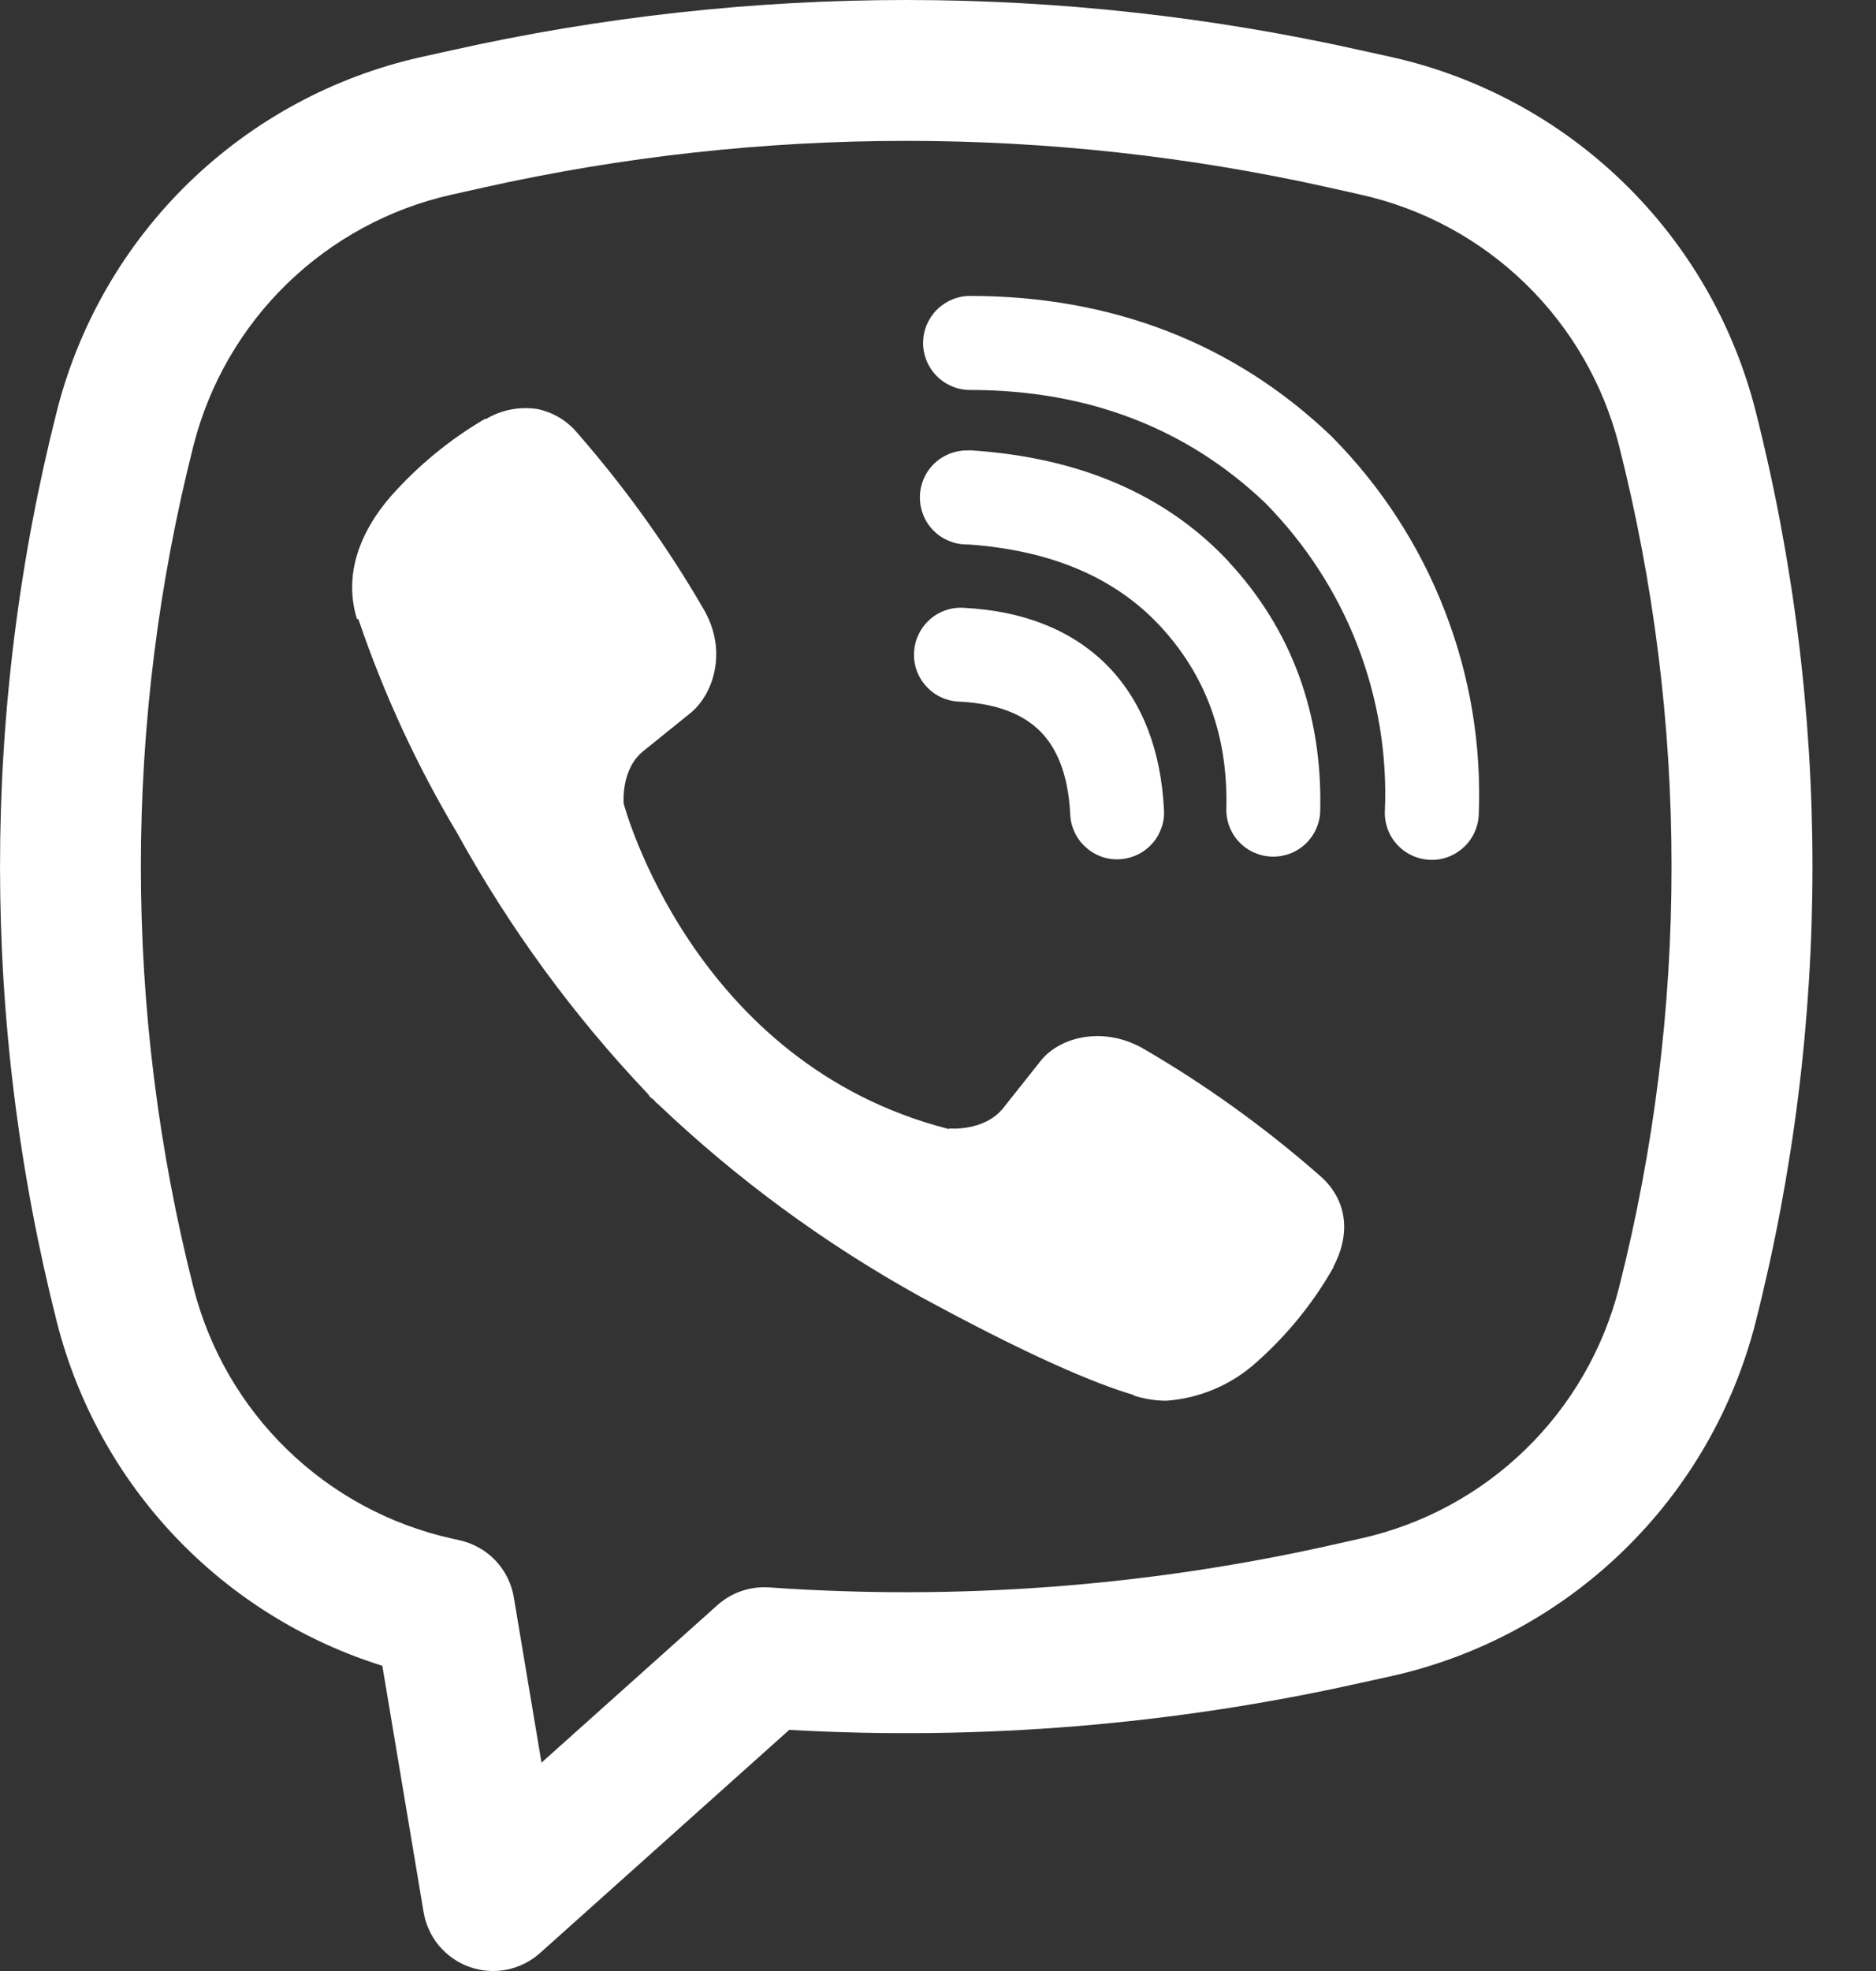
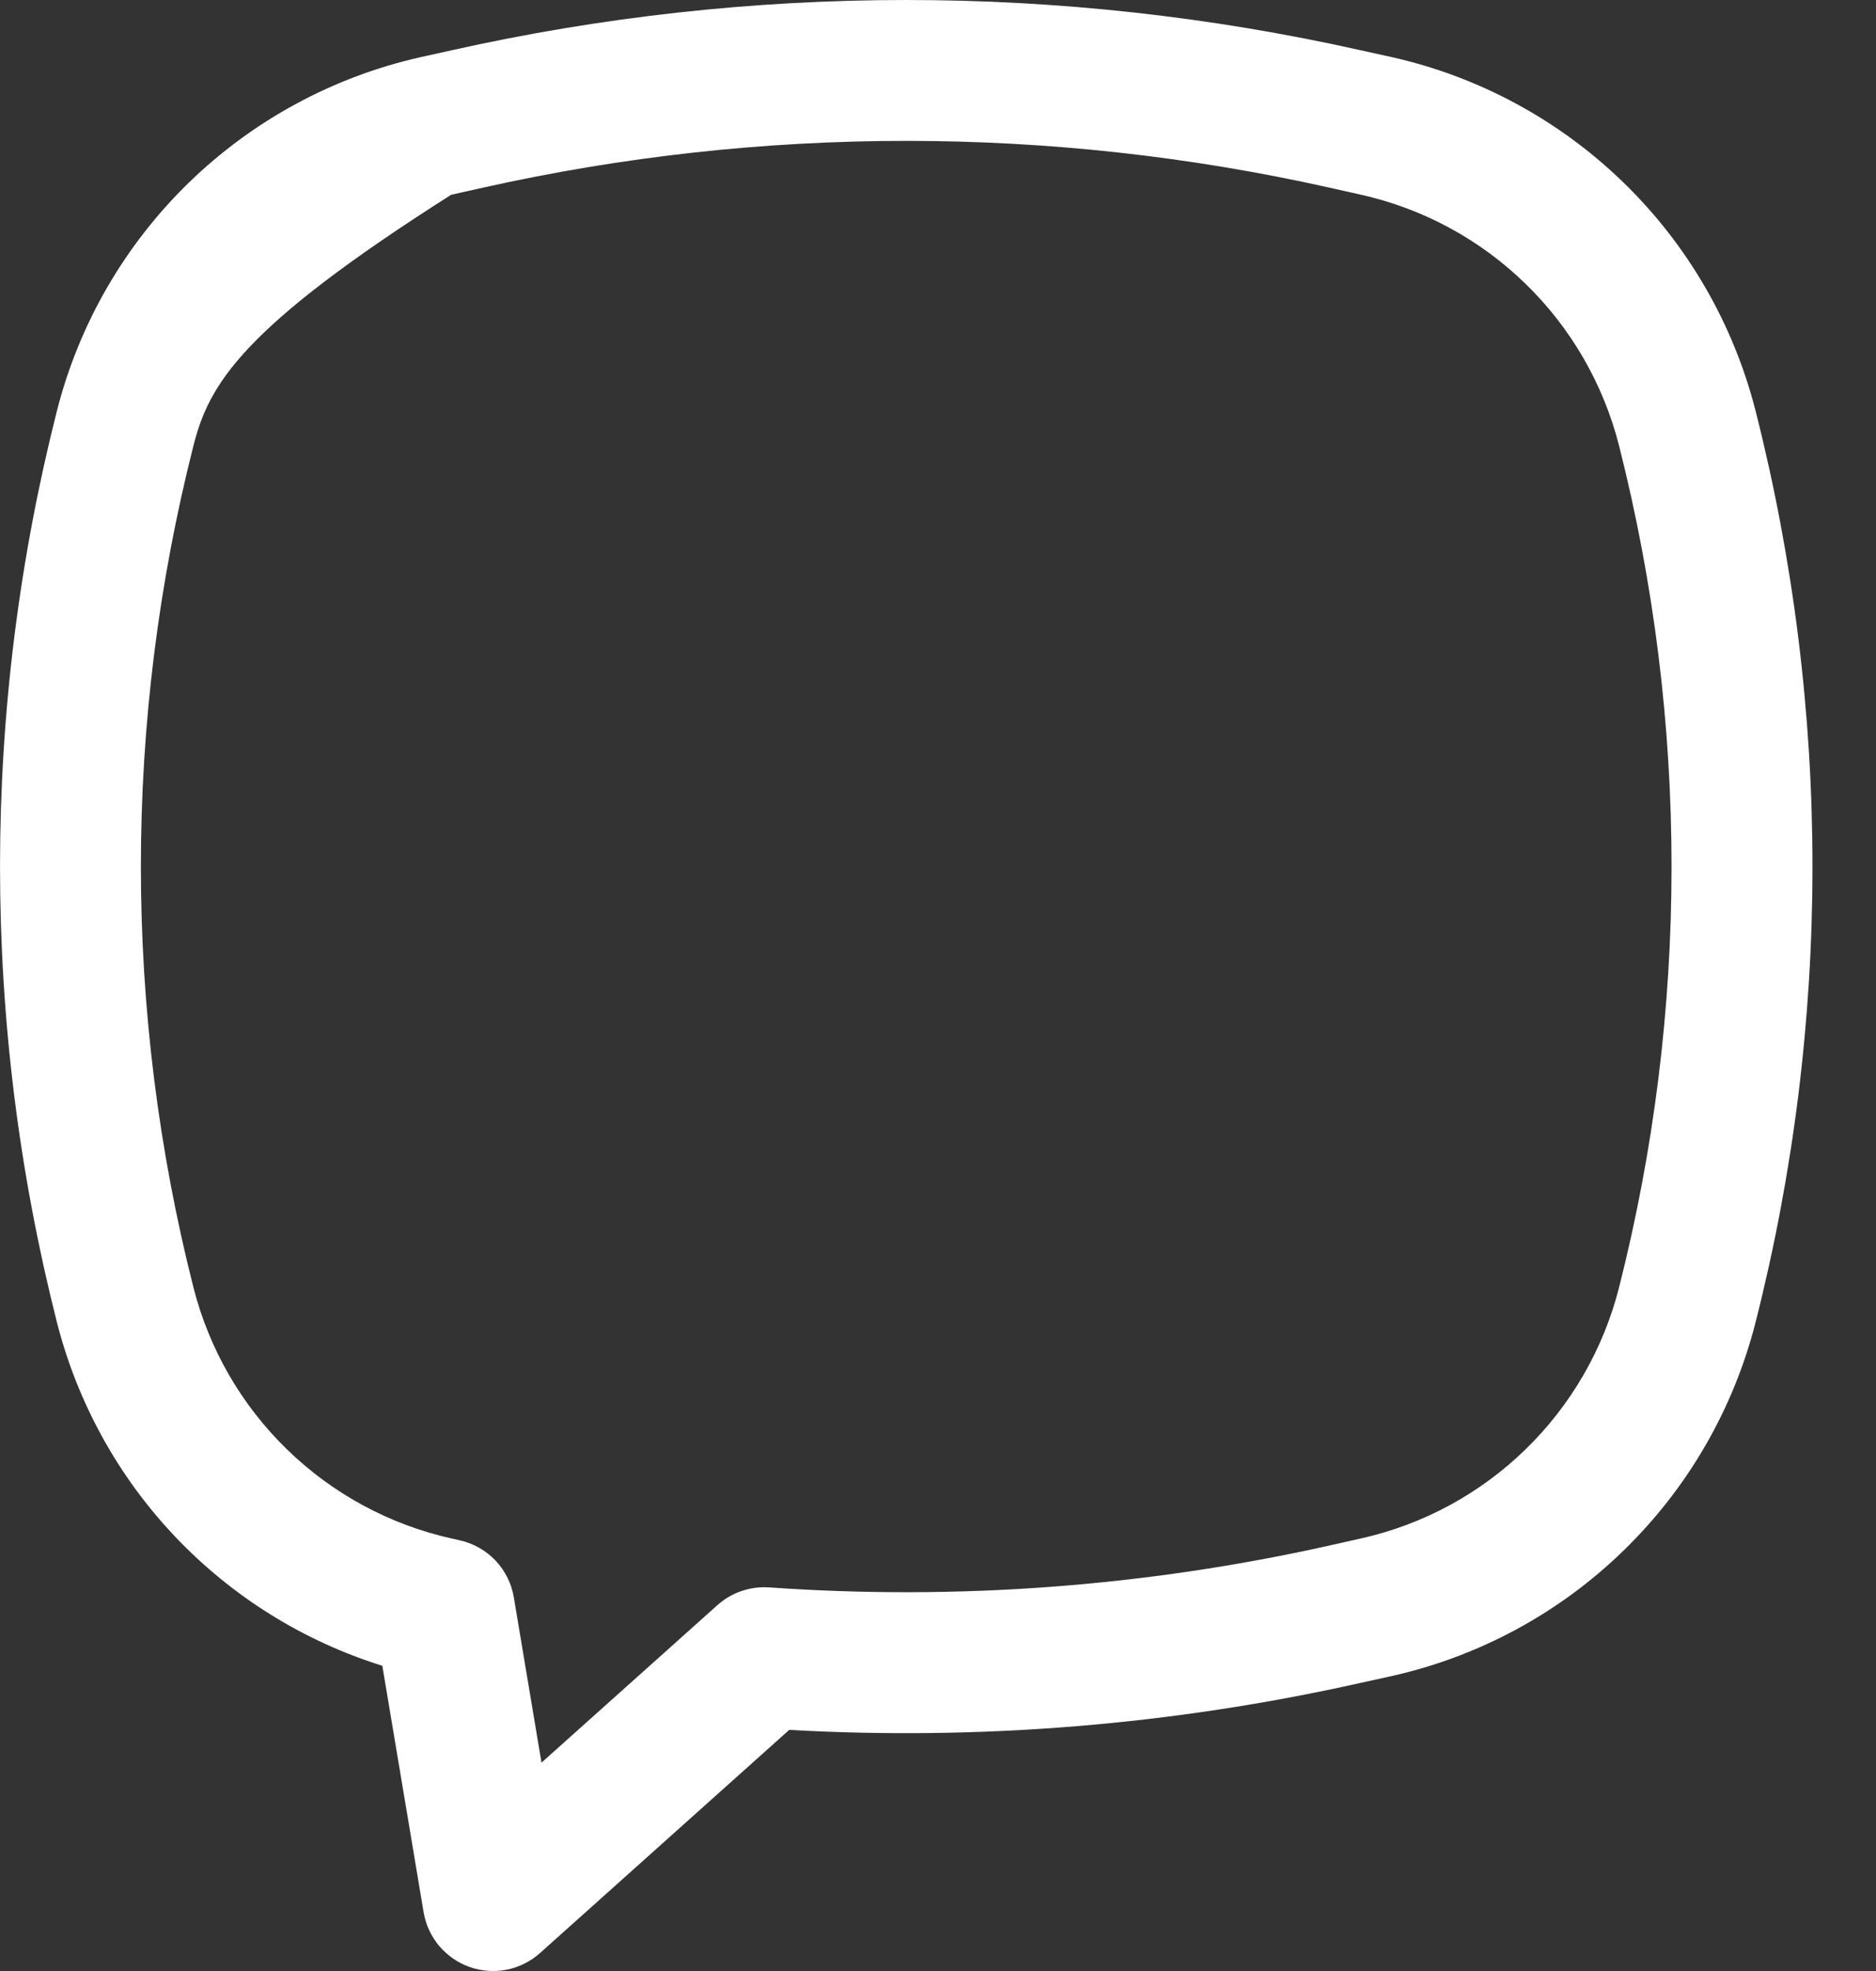
<svg xmlns="http://www.w3.org/2000/svg" width="20" height="21" viewBox="0 0 20 21" fill="none">
  <rect x="0" y="0" width="20" height="21" fill="#333333" stroke="none" />
-   <path d="M5.721 4.357C5.535 4.33 5.345 4.367 5.184 4.463H5.17C4.794 4.683 4.456 4.961 4.167 5.287C3.927 5.564 3.797 5.845 3.763 6.115C3.743 6.275 3.757 6.438 3.804 6.591L3.822 6.601C4.092 7.395 4.445 8.159 4.875 8.878C5.431 9.887 6.114 10.821 6.908 11.656L6.932 11.69L6.97 11.718L6.993 11.745L7.021 11.769C7.859 12.566 8.795 13.252 9.806 13.812C10.963 14.442 11.665 14.739 12.086 14.863V14.869C12.209 14.907 12.322 14.924 12.435 14.924C12.794 14.898 13.134 14.752 13.4 14.51C13.725 14.221 14.001 13.882 14.215 13.504V13.497C14.416 13.117 14.348 12.758 14.058 12.515C13.475 12.005 12.844 11.552 12.174 11.164C11.726 10.92 11.27 11.067 11.086 11.314L10.692 11.81C10.49 12.057 10.124 12.023 10.124 12.023L10.114 12.029C7.379 11.331 6.649 8.562 6.649 8.562C6.649 8.562 6.615 8.186 6.869 7.994L7.361 7.597C7.598 7.405 7.762 6.95 7.508 6.502C7.121 5.832 6.669 5.202 6.16 4.619C6.048 4.482 5.892 4.389 5.719 4.356M10.342 3.153C10.209 3.153 10.082 3.206 9.988 3.3C9.894 3.394 9.841 3.521 9.841 3.654C9.841 3.787 9.894 3.914 9.988 4.008C10.082 4.102 10.209 4.155 10.342 4.155C11.608 4.155 12.659 4.568 13.491 5.361C13.918 5.795 14.252 6.308 14.47 6.871C14.689 7.435 14.79 8.037 14.764 8.639C14.758 8.772 14.805 8.902 14.895 8.999C14.985 9.097 15.11 9.155 15.243 9.161C15.376 9.167 15.505 9.119 15.603 9.029C15.701 8.939 15.759 8.814 15.765 8.681C15.795 7.94 15.672 7.2 15.403 6.509C15.134 5.813 14.723 5.181 14.198 4.652L14.188 4.642C13.155 3.656 11.85 3.153 10.342 3.153Z" fill="white" />
-   <path d="M10.307 4.799C10.175 4.799 10.047 4.852 9.953 4.946C9.859 5.04 9.807 5.167 9.807 5.3C9.807 5.433 9.859 5.56 9.953 5.654C10.047 5.748 10.175 5.801 10.307 5.801H10.324C11.237 5.866 11.902 6.17 12.368 6.67C12.845 7.184 13.093 7.824 13.074 8.615C13.071 8.748 13.12 8.877 13.212 8.973C13.304 9.069 13.43 9.124 13.563 9.127C13.696 9.13 13.824 9.081 13.92 8.989C14.016 8.897 14.072 8.771 14.075 8.638C14.099 7.6 13.765 6.704 13.102 5.989V5.987C12.424 5.26 11.494 4.876 10.374 4.8L10.357 4.798L10.307 4.799Z" fill="white" />
-   <path d="M10.289 6.477C10.222 6.471 10.154 6.478 10.09 6.499C10.026 6.52 9.967 6.553 9.916 6.597C9.866 6.642 9.824 6.695 9.795 6.756C9.765 6.816 9.748 6.882 9.745 6.949C9.741 7.016 9.751 7.084 9.774 7.147C9.797 7.21 9.833 7.268 9.879 7.317C9.925 7.366 9.98 7.406 10.042 7.433C10.103 7.46 10.169 7.475 10.237 7.476C10.655 7.498 10.923 7.624 11.091 7.793C11.26 7.963 11.386 8.237 11.409 8.664C11.41 8.732 11.425 8.798 11.453 8.859C11.48 8.92 11.519 8.976 11.569 9.021C11.618 9.067 11.676 9.103 11.739 9.126C11.802 9.149 11.869 9.159 11.936 9.155C12.003 9.151 12.069 9.134 12.129 9.105C12.19 9.075 12.244 9.034 12.288 8.983C12.332 8.933 12.365 8.873 12.386 8.81C12.407 8.746 12.414 8.678 12.408 8.611C12.376 8.011 12.188 7.48 11.803 7.089C11.415 6.699 10.887 6.509 10.289 6.477Z" fill="white" />
-   <path fill-rule="evenodd" clip-rule="evenodd" d="M4.823 0.534C8.009 -0.178 11.313 -0.178 14.499 0.534L14.839 0.609C15.77 0.818 16.625 1.281 17.309 1.946C17.994 2.611 18.48 3.452 18.716 4.377C19.525 7.564 19.525 10.902 18.716 14.089C18.48 15.014 17.994 15.855 17.309 16.52C16.625 17.186 15.77 17.648 14.839 17.857L14.498 17.932C12.503 18.378 10.455 18.546 8.414 18.431L5.758 20.808C5.657 20.898 5.535 20.959 5.403 20.986C5.271 21.012 5.135 21.002 5.008 20.958C4.881 20.913 4.769 20.835 4.682 20.733C4.596 20.63 4.538 20.506 4.516 20.373L4.076 17.748C3.234 17.485 2.473 17.011 1.865 16.37C1.258 15.73 0.825 14.944 0.607 14.089C-0.202 10.902 -0.202 7.564 0.607 4.377C0.842 3.452 1.329 2.611 2.013 1.946C2.698 1.281 3.553 0.818 4.484 0.609L4.823 0.534ZM14.172 1.999C11.202 1.335 8.121 1.335 5.151 1.999L4.81 2.075C4.151 2.223 3.545 2.552 3.06 3.023C2.575 3.494 2.23 4.091 2.063 4.746C1.315 7.691 1.315 10.775 2.063 13.72C2.23 14.375 2.575 14.972 3.06 15.443C3.545 15.915 4.151 16.243 4.811 16.391L4.901 16.411C5.047 16.444 5.18 16.519 5.283 16.627C5.385 16.736 5.454 16.872 5.478 17.02L5.773 18.78L7.647 17.103C7.722 17.036 7.809 16.984 7.904 16.952C8 16.919 8.1 16.906 8.201 16.913C10.202 17.054 12.214 16.904 14.172 16.467L14.511 16.391C15.172 16.243 15.778 15.915 16.263 15.443C16.748 14.972 17.093 14.375 17.26 13.72C18.007 10.776 18.007 7.691 17.26 4.746C17.093 4.091 16.748 3.494 16.263 3.023C15.778 2.551 15.172 2.223 14.511 2.075L14.172 1.999Z" fill="white" />
+   <path fill-rule="evenodd" clip-rule="evenodd" d="M4.823 0.534C8.009 -0.178 11.313 -0.178 14.499 0.534L14.839 0.609C15.77 0.818 16.625 1.281 17.309 1.946C17.994 2.611 18.48 3.452 18.716 4.377C19.525 7.564 19.525 10.902 18.716 14.089C18.48 15.014 17.994 15.855 17.309 16.52C16.625 17.186 15.77 17.648 14.839 17.857L14.498 17.932C12.503 18.378 10.455 18.546 8.414 18.431L5.758 20.808C5.657 20.898 5.535 20.959 5.403 20.986C5.271 21.012 5.135 21.002 5.008 20.958C4.881 20.913 4.769 20.835 4.682 20.733C4.596 20.63 4.538 20.506 4.516 20.373L4.076 17.748C3.234 17.485 2.473 17.011 1.865 16.37C1.258 15.73 0.825 14.944 0.607 14.089C-0.202 10.902 -0.202 7.564 0.607 4.377C0.842 3.452 1.329 2.611 2.013 1.946C2.698 1.281 3.553 0.818 4.484 0.609L4.823 0.534ZM14.172 1.999C11.202 1.335 8.121 1.335 5.151 1.999L4.81 2.075C2.575 3.494 2.23 4.091 2.063 4.746C1.315 7.691 1.315 10.775 2.063 13.72C2.23 14.375 2.575 14.972 3.06 15.443C3.545 15.915 4.151 16.243 4.811 16.391L4.901 16.411C5.047 16.444 5.18 16.519 5.283 16.627C5.385 16.736 5.454 16.872 5.478 17.02L5.773 18.78L7.647 17.103C7.722 17.036 7.809 16.984 7.904 16.952C8 16.919 8.1 16.906 8.201 16.913C10.202 17.054 12.214 16.904 14.172 16.467L14.511 16.391C15.172 16.243 15.778 15.915 16.263 15.443C16.748 14.972 17.093 14.375 17.26 13.72C18.007 10.776 18.007 7.691 17.26 4.746C17.093 4.091 16.748 3.494 16.263 3.023C15.778 2.551 15.172 2.223 14.511 2.075L14.172 1.999Z" fill="white" />
</svg>